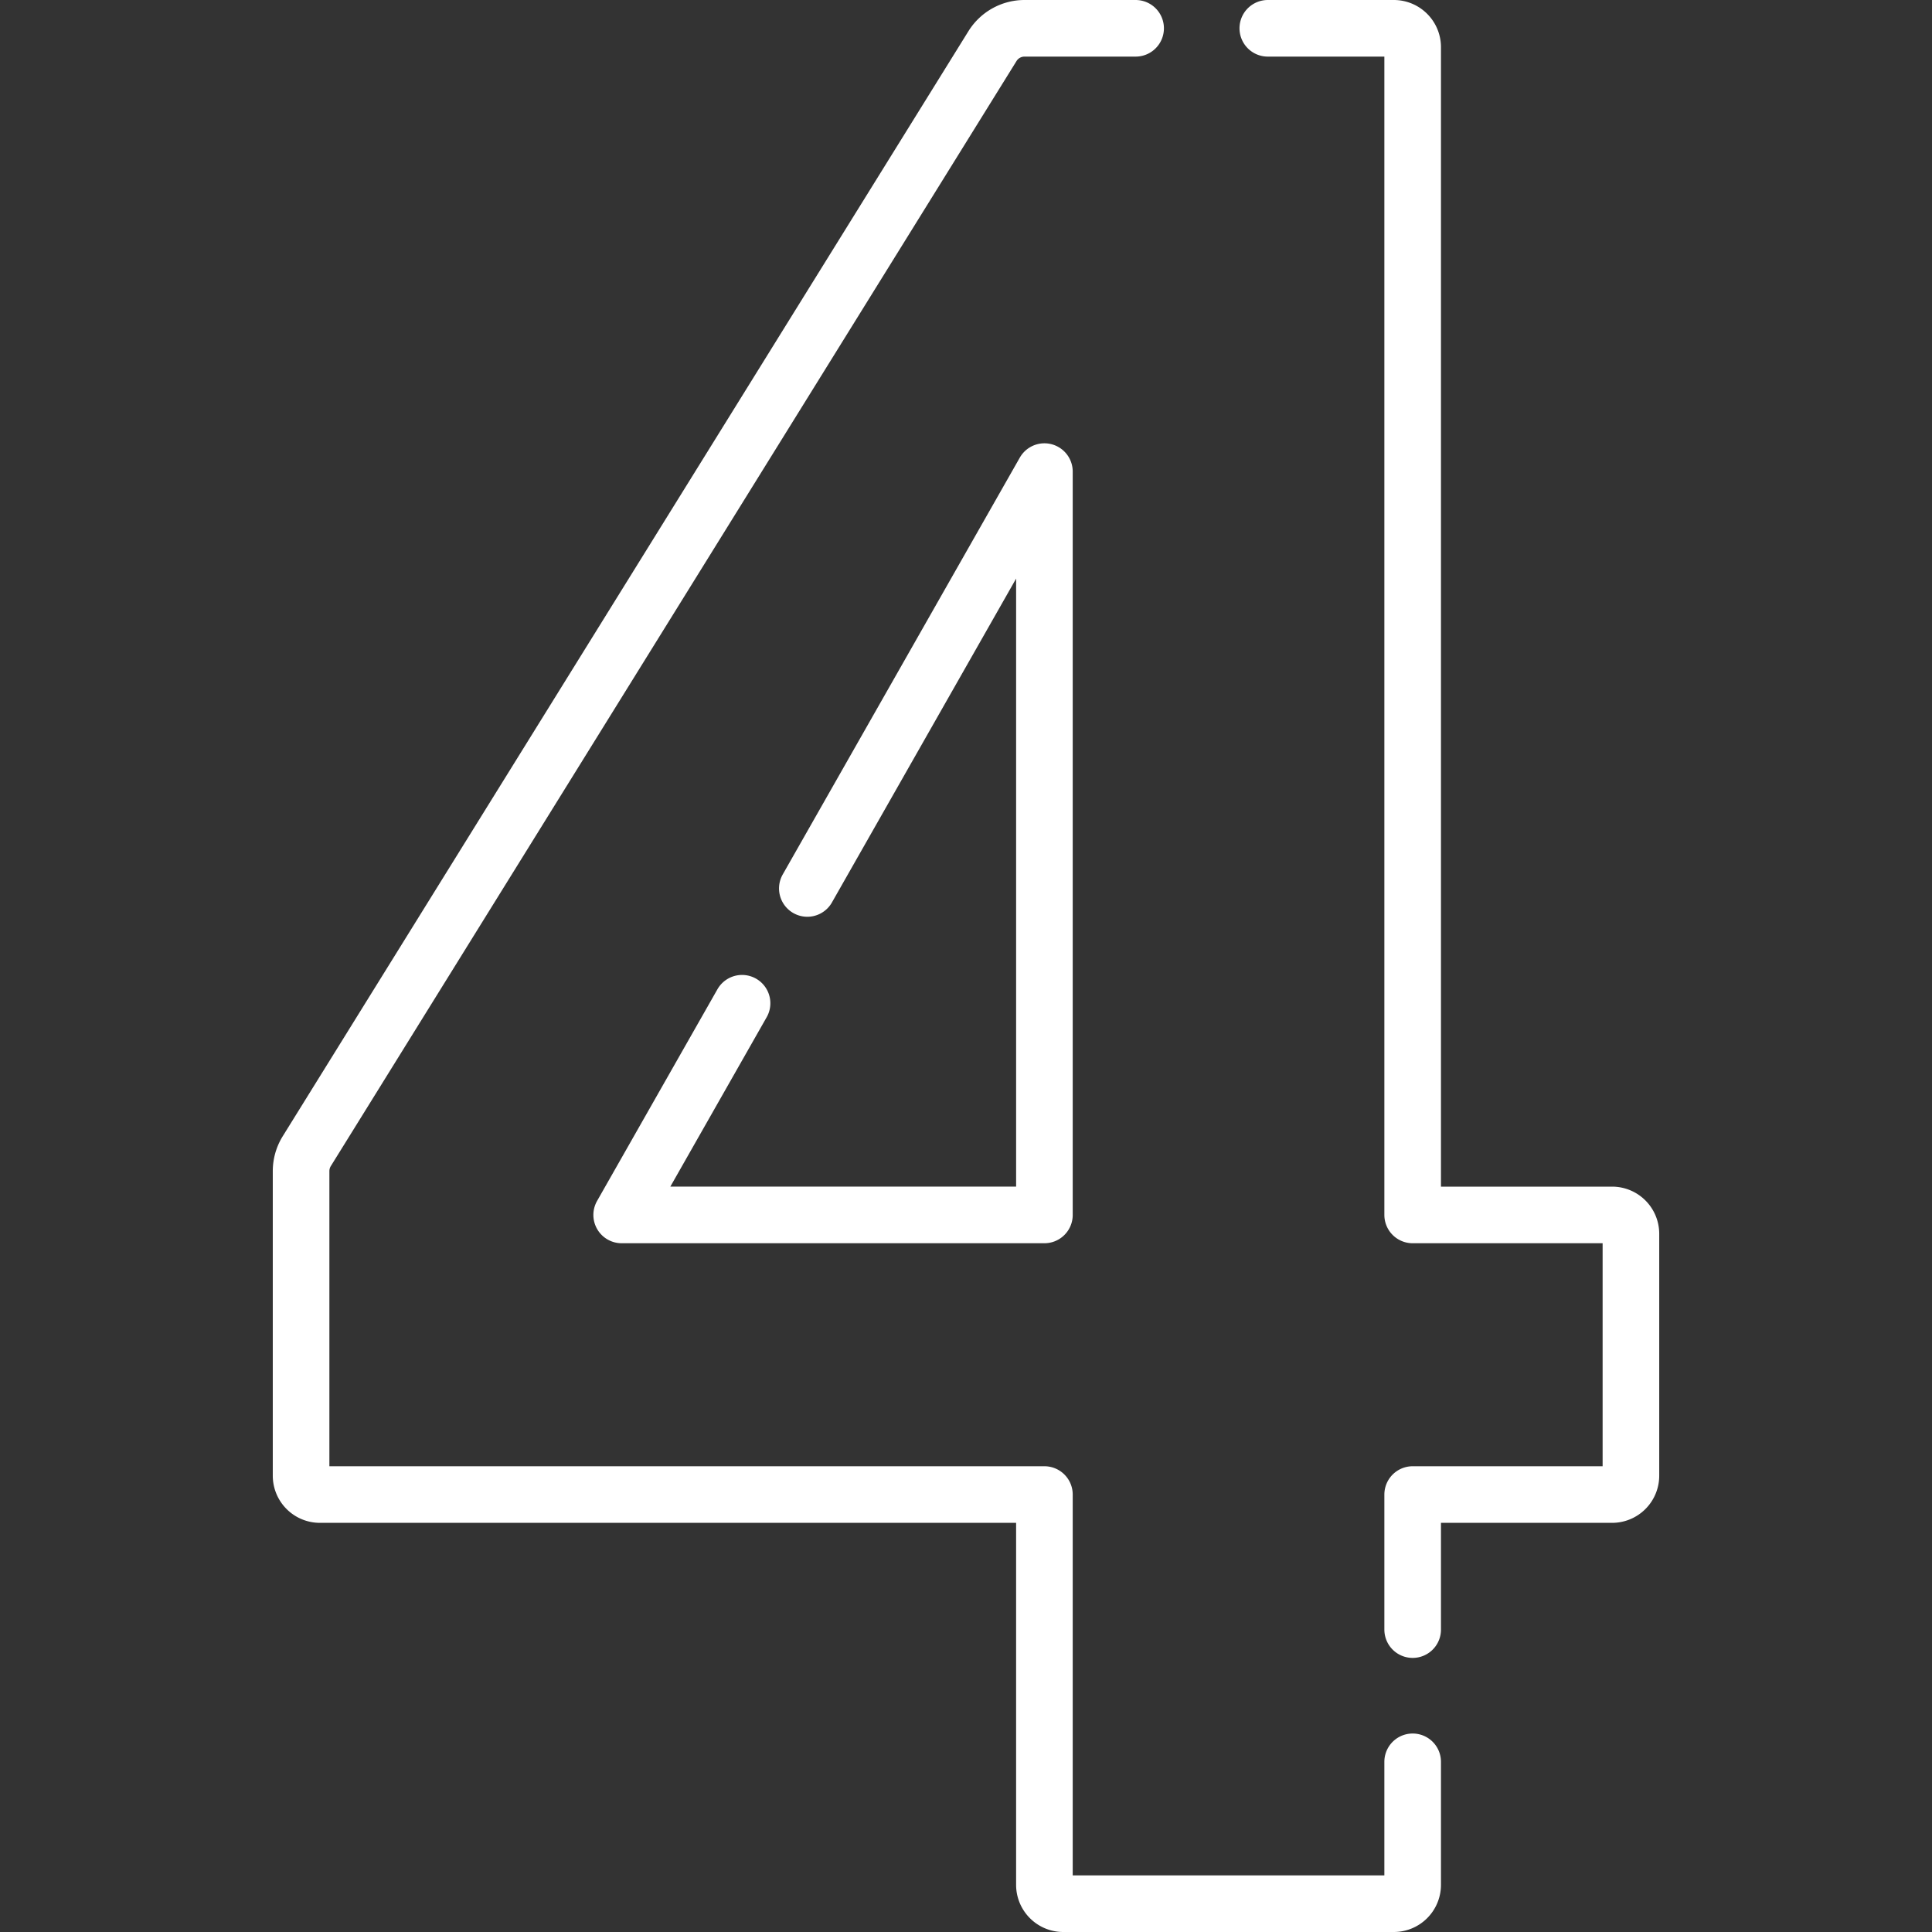
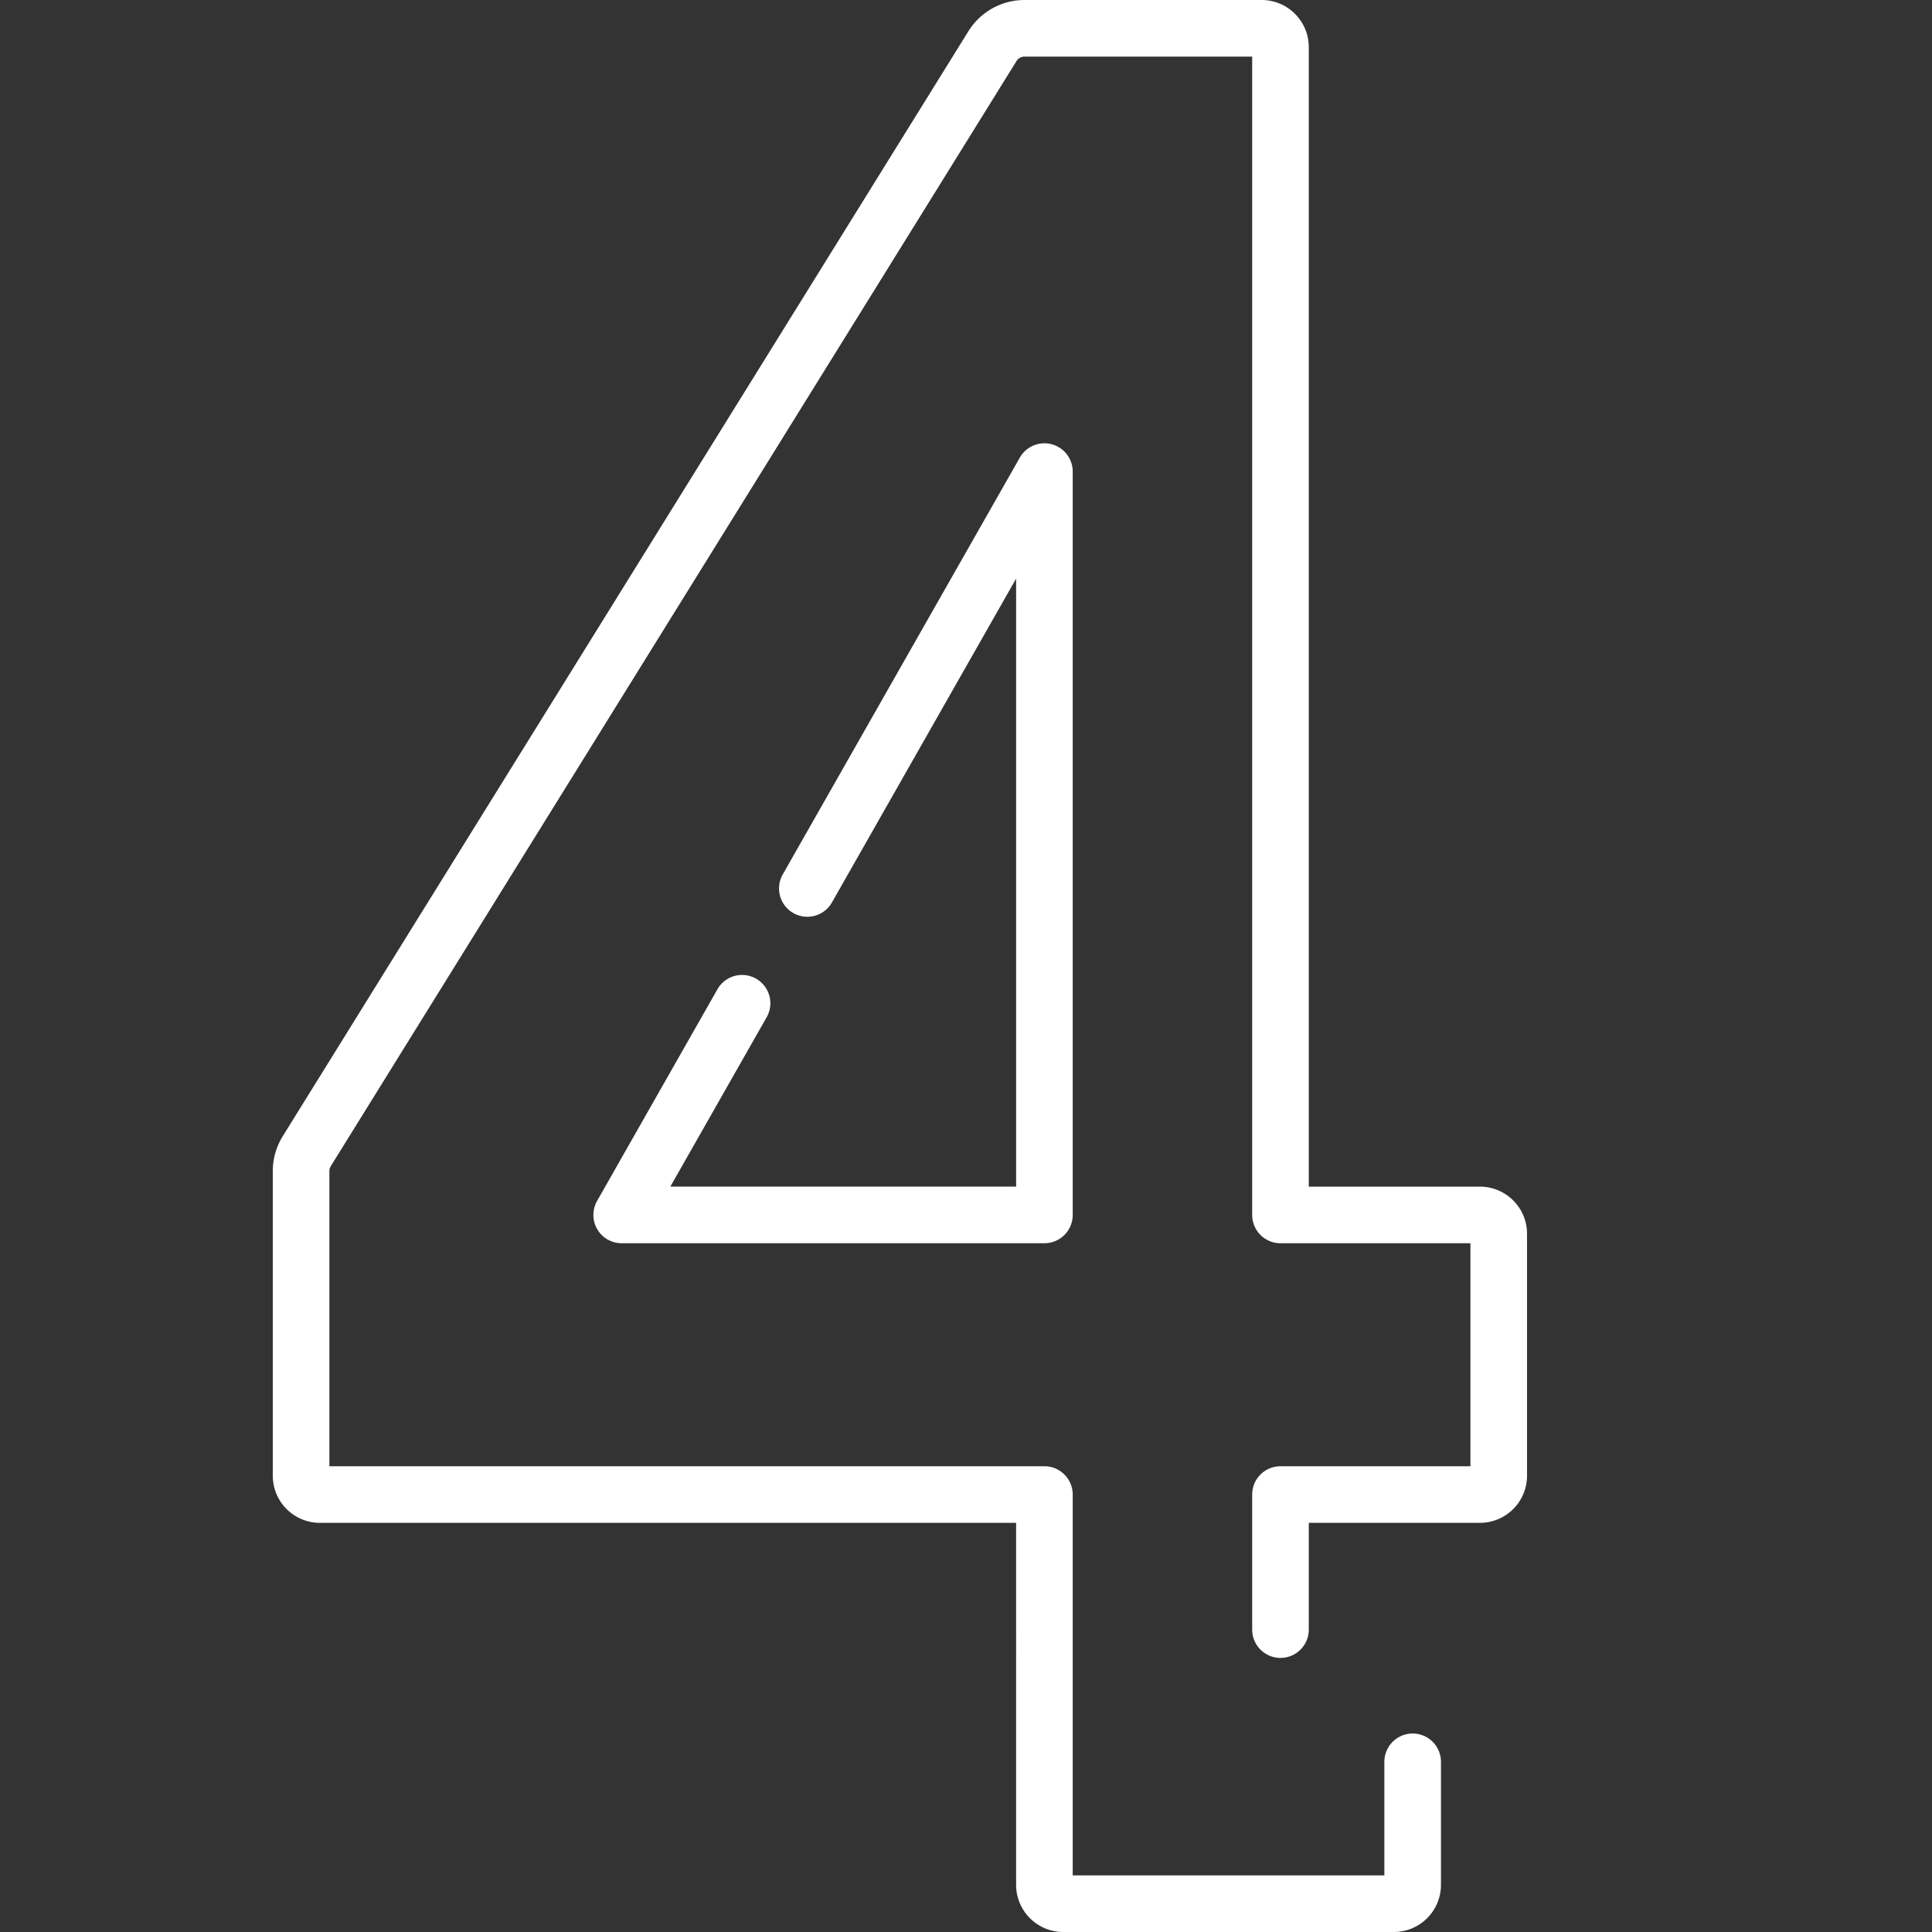
<svg xmlns="http://www.w3.org/2000/svg" width="512" height="512" x="0" y="0" viewBox="0 0 512 512" style="enable-background:new 0 0 512 512" xml:space="preserve">
  <rect x="0" y="0" width="512" height="512" fill="#333333" stroke="none" />
  <g>
-     <path d="M374.37 466.9v32.6c0 2.76-2.24 5-5 5h-87.59c-2.76 0-5-2.24-5-5V396.07H84.79c-2.77 0-5-2.24-5-5v-80.71c0-1.87.52-3.69 1.5-5.28L263.01 12.23a10 10 0 0 1 8.5-4.73h29.44m35.03 0h33.39c2.76 0 5 2.24 5 5v309.47h52.84c2.77 0 5 2.24 5 5v64.1c0 2.76-2.23 5-5 5h-52.84v35.79M213.95 235.45l62.83-110.47v196.99H164.75l31.9-56.1" style="stroke-width:15;stroke-linecap:round;stroke-linejoin:round;stroke-miterlimit:10;" fill="none" stroke="#ffffff" stroke-width="15" stroke-linecap="round" stroke-linejoin="round" stroke-miterlimit="10" data-original="#000000" opacity="1" />
+     <path d="M374.37 466.9v32.6c0 2.76-2.24 5-5 5h-87.59c-2.76 0-5-2.24-5-5V396.07H84.79c-2.77 0-5-2.24-5-5v-80.71c0-1.87.52-3.69 1.5-5.28L263.01 12.23a10 10 0 0 1 8.5-4.73h29.44h33.39c2.76 0 5 2.24 5 5v309.47h52.84c2.77 0 5 2.24 5 5v64.1c0 2.76-2.23 5-5 5h-52.84v35.79M213.95 235.45l62.83-110.47v196.99H164.75l31.9-56.1" style="stroke-width:15;stroke-linecap:round;stroke-linejoin:round;stroke-miterlimit:10;" fill="none" stroke="#ffffff" stroke-width="15" stroke-linecap="round" stroke-linejoin="round" stroke-miterlimit="10" data-original="#000000" opacity="1" />
  </g>
</svg>